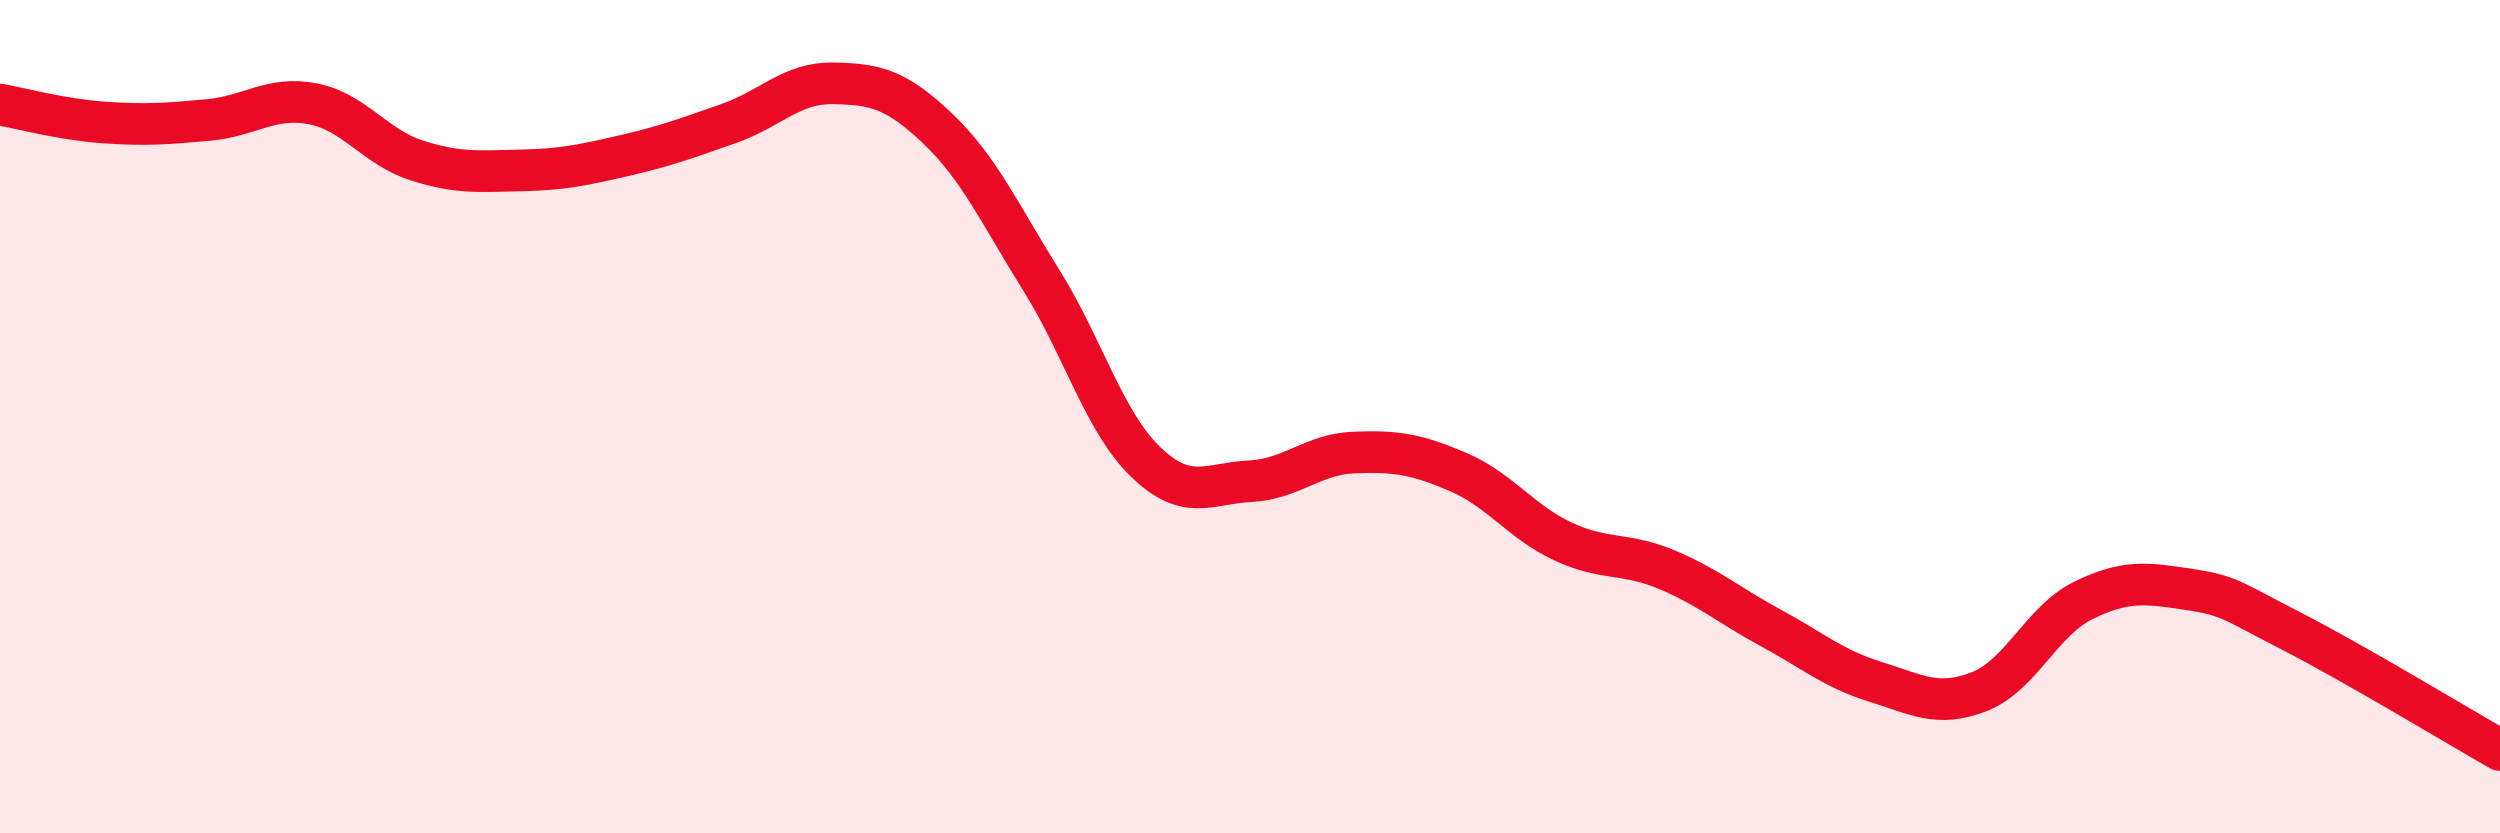
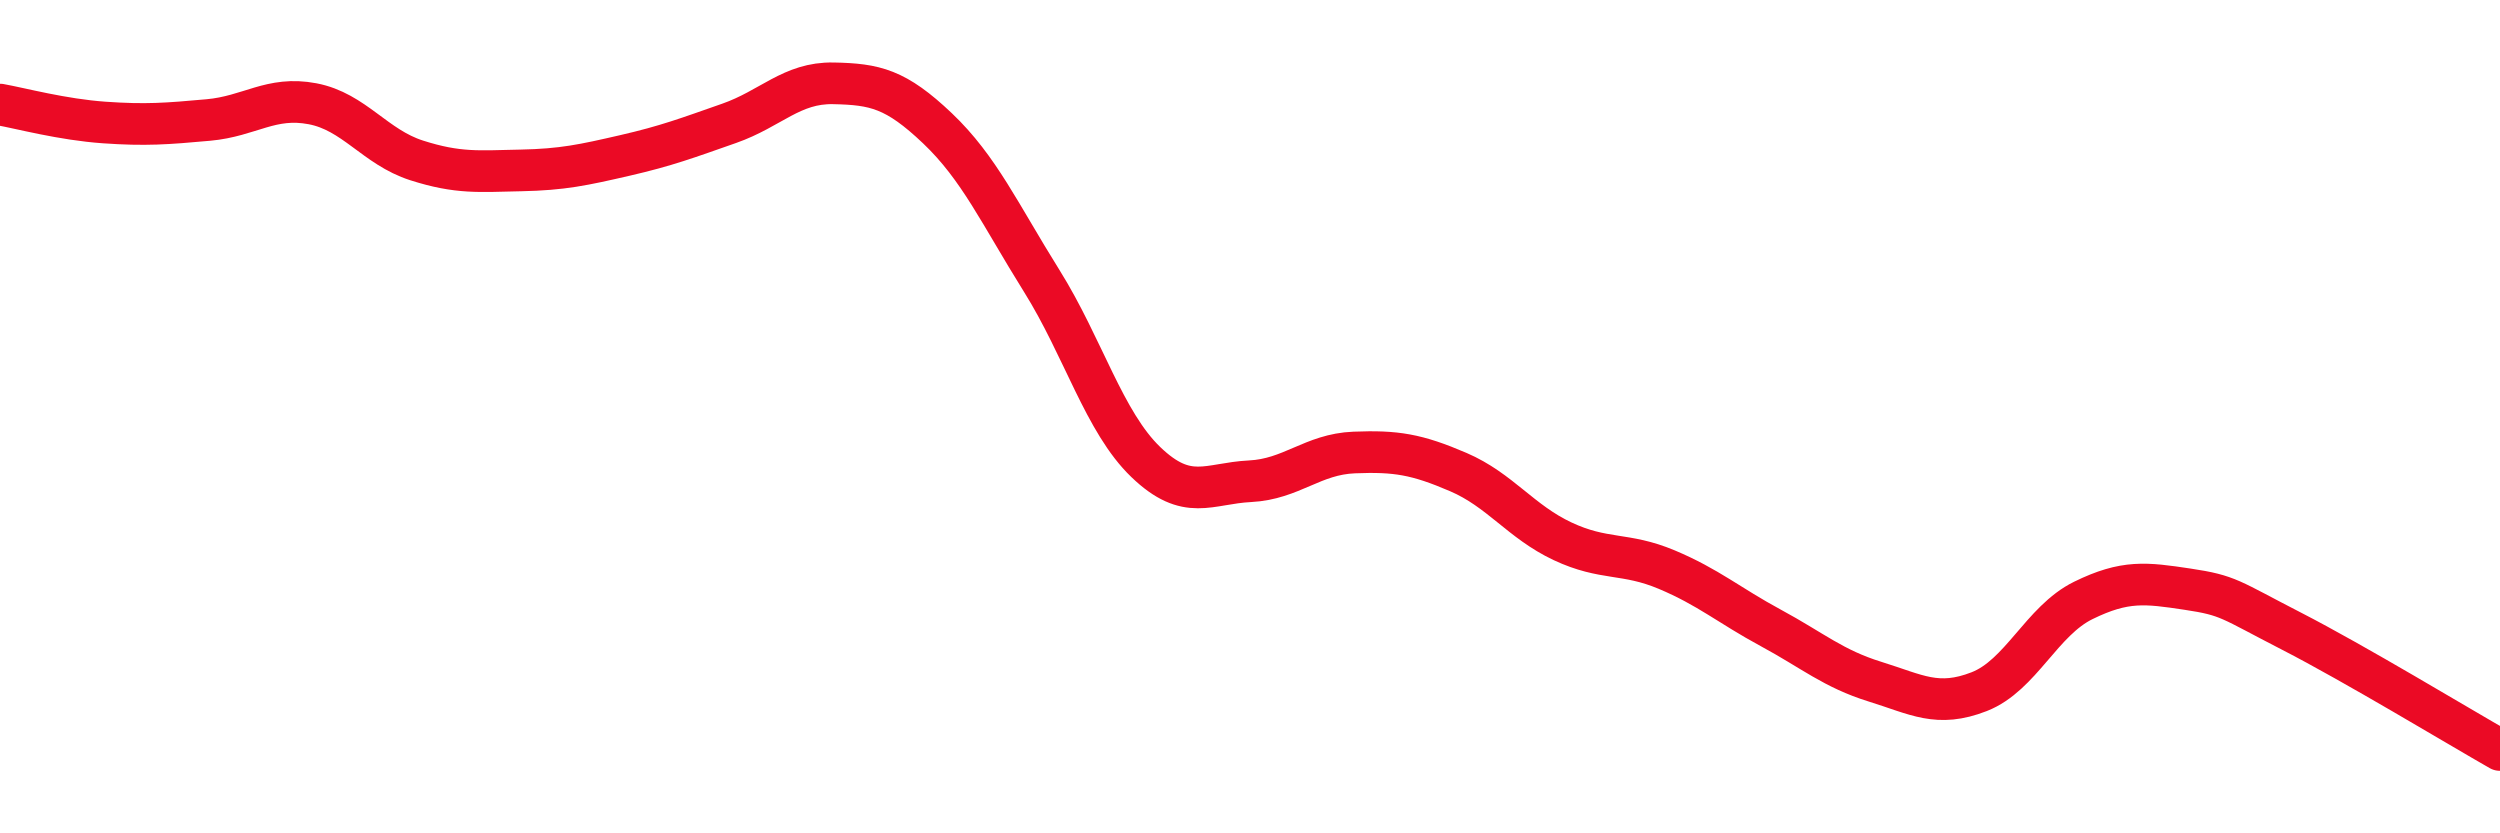
<svg xmlns="http://www.w3.org/2000/svg" width="60" height="20" viewBox="0 0 60 20">
-   <path d="M 0,2.51 C 0.5,2.6 1.5,2.87 2.5,2.94 C 3.5,3.01 4,2.97 5,2.88 C 6,2.79 6.5,2.3 7.5,2.49 C 8.5,2.68 9,3.53 10,3.85 C 11,4.17 11.5,4.11 12.5,4.09 C 13.5,4.07 14,3.96 15,3.73 C 16,3.5 16.5,3.31 17.5,2.96 C 18.5,2.61 19,1.98 20,2 C 21,2.02 21.5,2.13 22.5,3.08 C 23.5,4.03 24,5.14 25,6.74 C 26,8.34 26.5,10.13 27.5,11.09 C 28.5,12.05 29,11.6 30,11.55 C 31,11.5 31.5,10.9 32.5,10.86 C 33.5,10.82 34,10.9 35,11.33 C 36,11.76 36.5,12.52 37.5,12.99 C 38.5,13.46 39,13.25 40,13.67 C 41,14.09 41.5,14.53 42.5,15.07 C 43.5,15.61 44,16.05 45,16.36 C 46,16.67 46.5,16.99 47.5,16.6 C 48.5,16.21 49,14.9 50,14.41 C 51,13.92 51.5,13.99 52.5,14.14 C 53.5,14.29 53.5,14.38 55,15.15 C 56.5,15.92 59,17.43 60,18L60 20L0 20Z" fill="#EB0A25" opacity="0.1" stroke-linecap="round" stroke-linejoin="round" />
  <path d="M 0,2.51 C 0.5,2.6 1.5,2.87 2.5,2.94 C 3.5,3.01 4,2.97 5,2.88 C 6,2.79 6.5,2.3 7.5,2.49 C 8.5,2.68 9,3.53 10,3.85 C 11,4.17 11.5,4.11 12.5,4.09 C 13.5,4.07 14,3.96 15,3.73 C 16,3.5 16.5,3.31 17.5,2.96 C 18.5,2.61 19,1.98 20,2 C 21,2.02 21.5,2.13 22.5,3.08 C 23.5,4.03 24,5.14 25,6.74 C 26,8.34 26.5,10.13 27.5,11.09 C 28.5,12.05 29,11.6 30,11.55 C 31,11.5 31.5,10.9 32.5,10.86 C 33.5,10.82 34,10.9 35,11.33 C 36,11.76 36.5,12.52 37.5,12.99 C 38.5,13.46 39,13.25 40,13.67 C 41,14.09 41.5,14.53 42.5,15.07 C 43.5,15.61 44,16.05 45,16.36 C 46,16.67 46.5,16.99 47.5,16.6 C 48.5,16.21 49,14.9 50,14.41 C 51,13.92 51.5,13.99 52.5,14.14 C 53.5,14.29 53.5,14.38 55,15.15 C 56.5,15.92 59,17.43 60,18" stroke="#EB0A25" stroke-width="1" fill="none" stroke-linecap="round" stroke-linejoin="round" />
</svg>